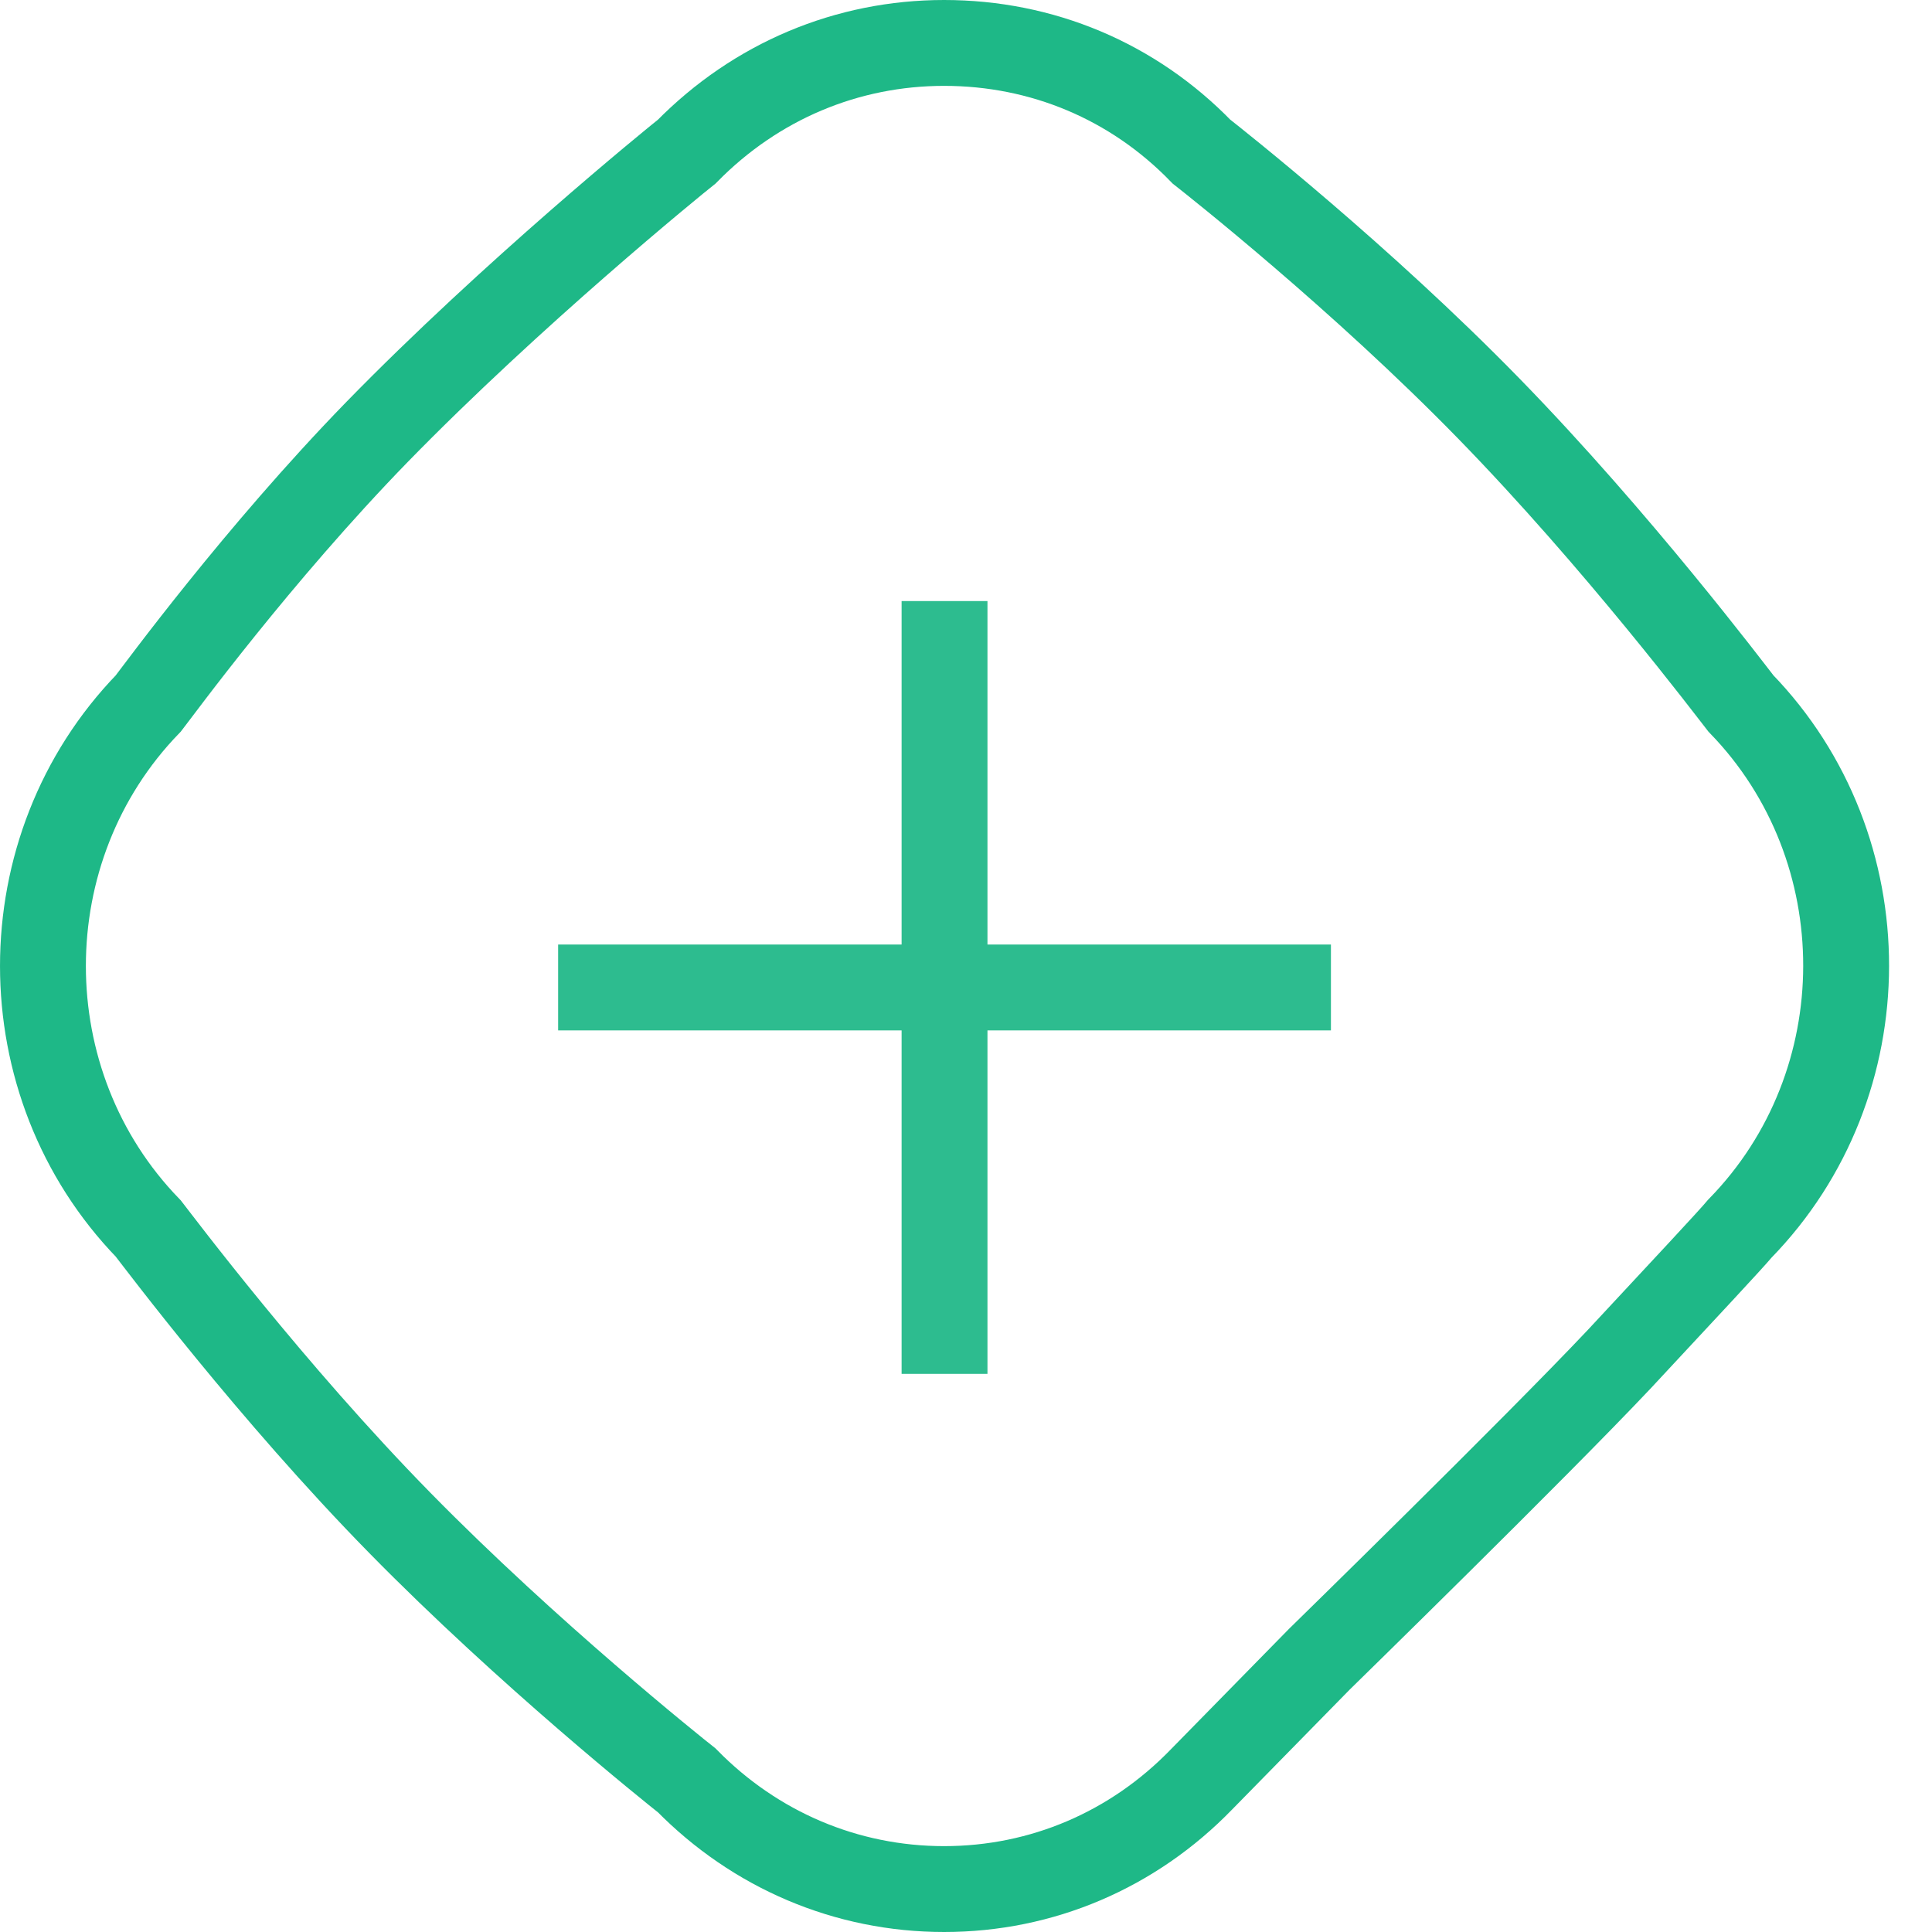
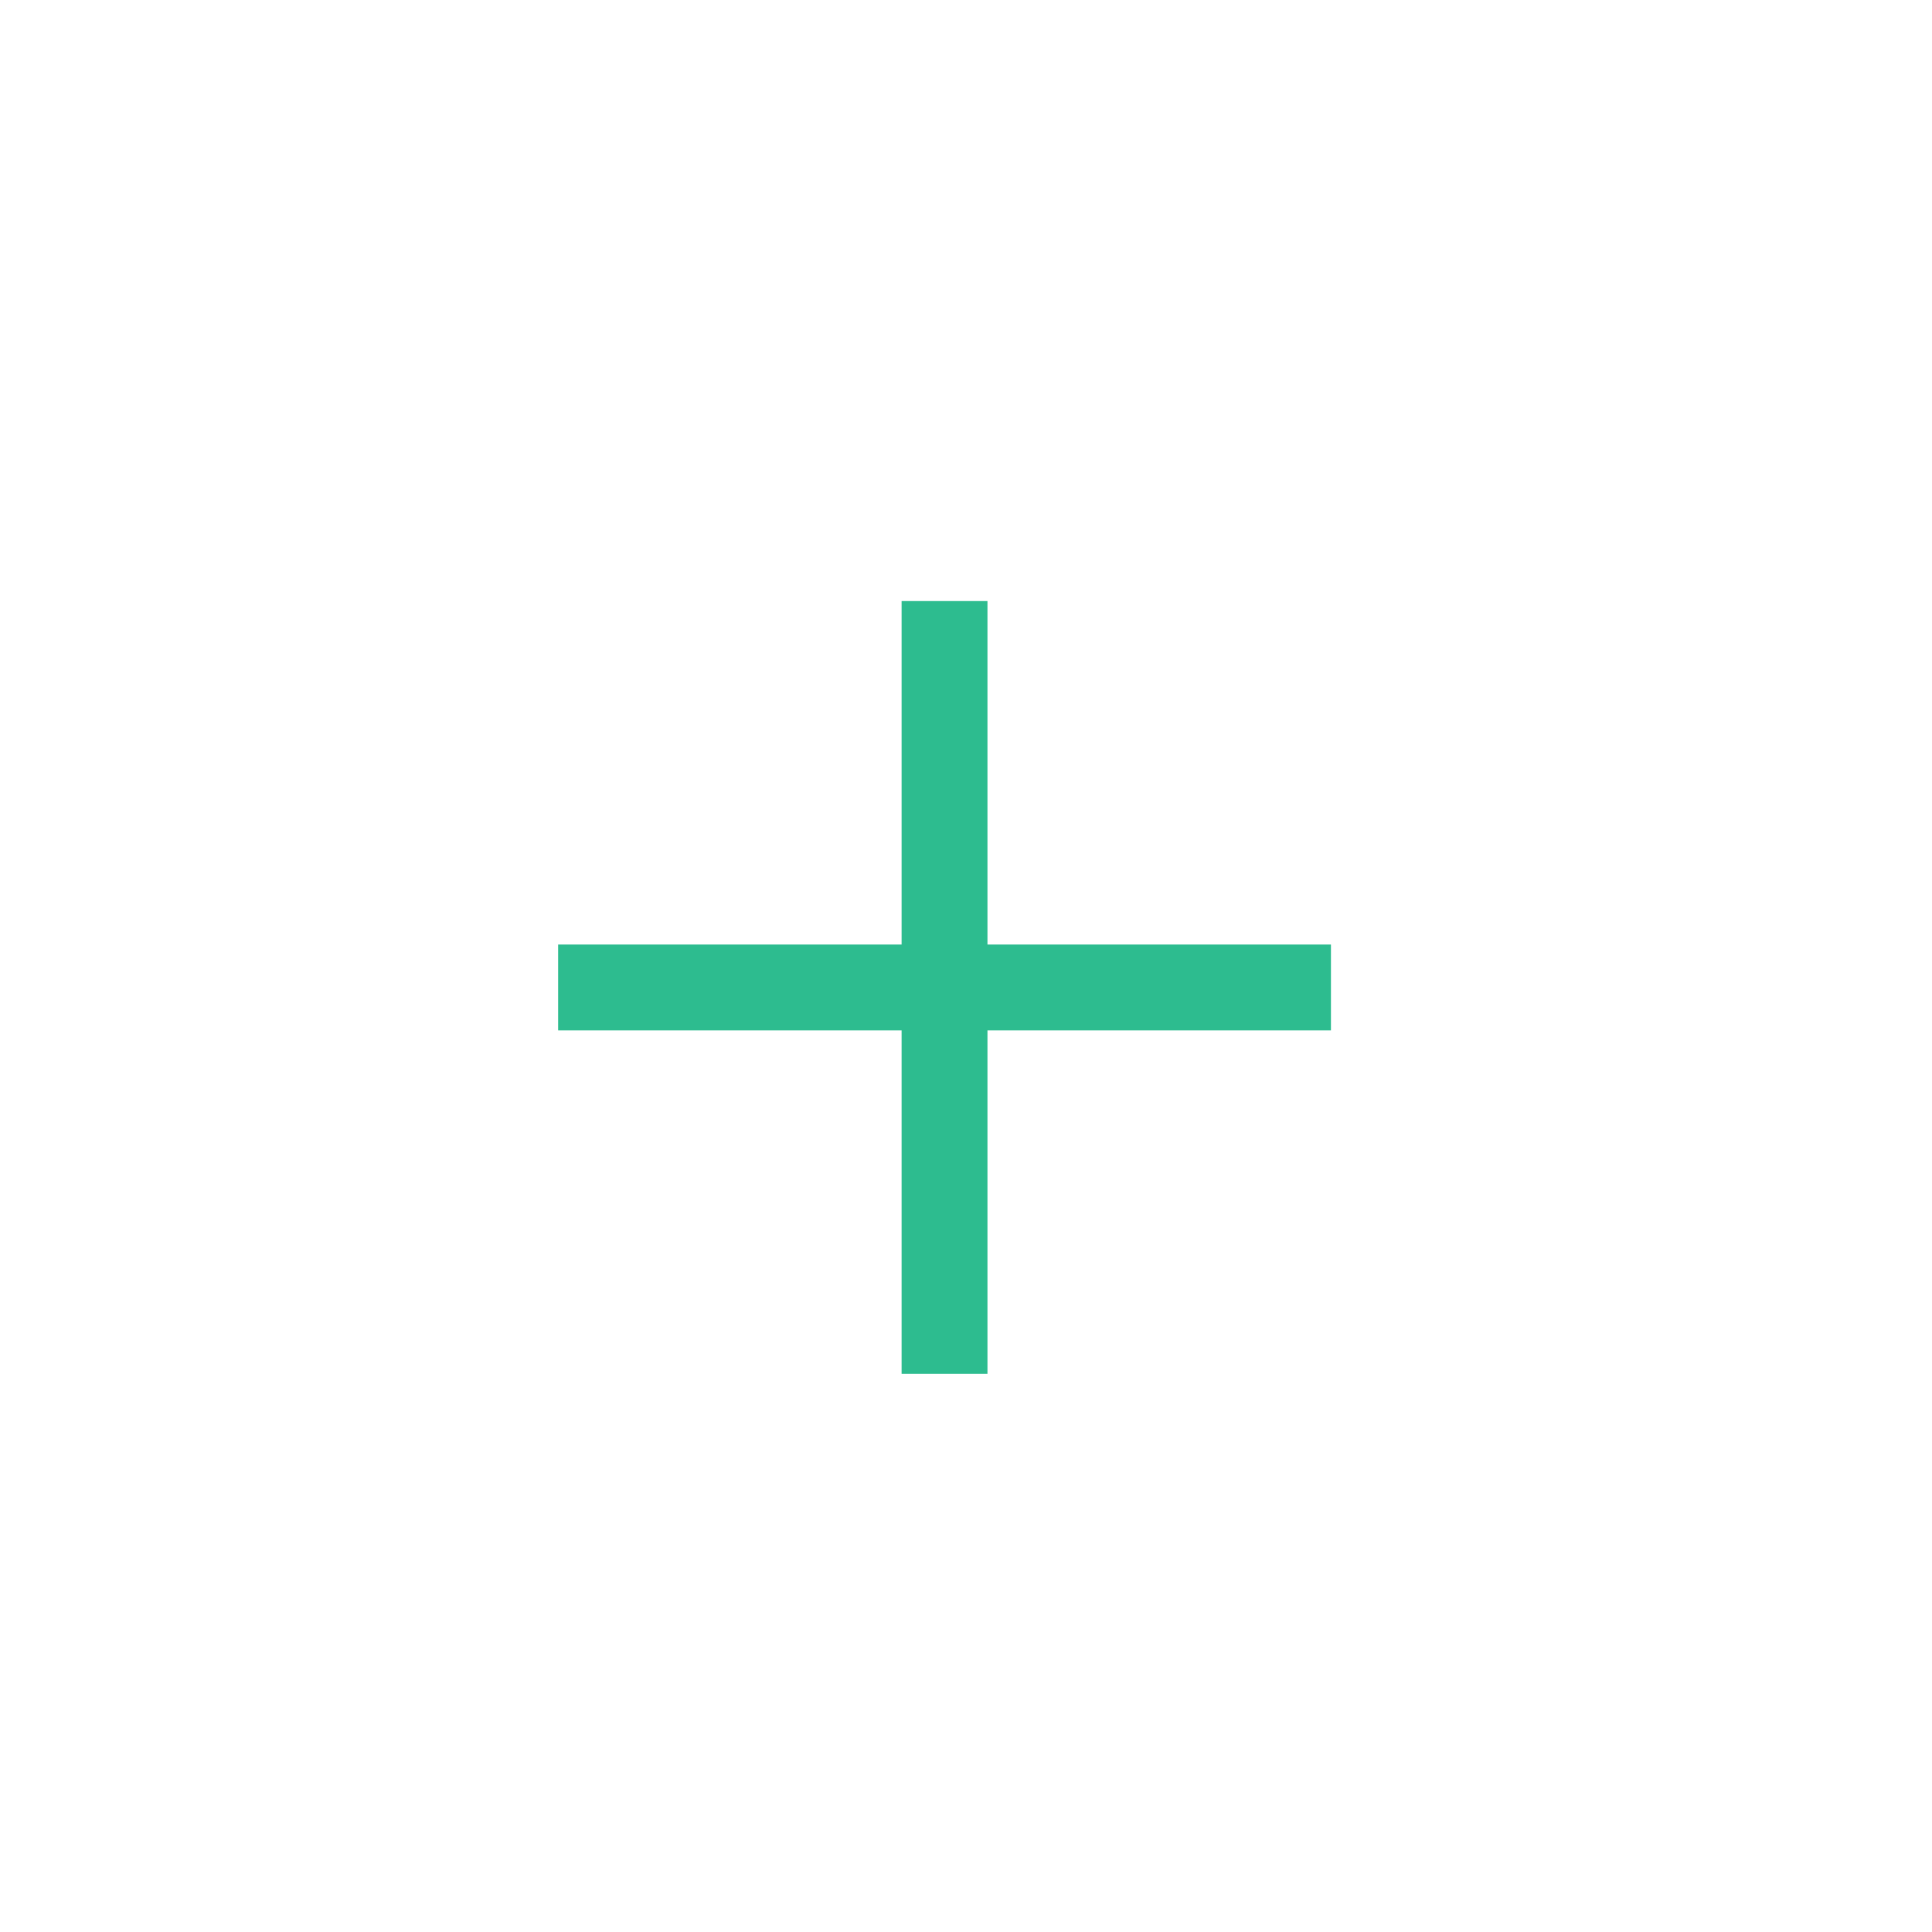
<svg xmlns="http://www.w3.org/2000/svg" width="45px" height="45px" viewBox="0 0 45 45" version="1.1">
  <title>industry_icon06</title>
  <g id="页面-1" stroke="none" stroke-width="1" fill="none" fill-rule="evenodd">
    <g id="home05" transform="translate(-1451, -3738)">
      <g id="industry_icon06" transform="translate(1452, 3739)">
-         <path d="M39.548,15.384 C39.304,15.073 36.672,11.588 33.686,8.525 C30.7,5.461 27.294,2.775 26.984,2.531 C25.392,0.888 23.269,0 20.99,0 C18.734,0 16.611,0.888 14.996,2.531 C14.687,2.775 10.926,5.838 7.786,9.057 C4.999,11.921 2.698,15.073 2.455,15.384 C-0.818,18.758 -0.818,24.242 2.455,27.616 C2.698,27.927 5.331,31.434 8.317,34.475 C11.302,37.517 14.687,40.225 14.996,40.469 C16.589,42.09 18.712,43 20.99,43 C23.269,43 25.392,42.09 26.984,40.447 L29.727,37.65 C29.771,37.606 34.726,32.766 36.716,30.657 C38.265,28.992 39.304,27.882 39.526,27.616 C42.821,24.242 42.821,18.758 39.548,15.384 Z" id="形状" stroke="#1EB887" stroke-width="2" stroke-linecap="round" />
        <polygon id="路径" fill="#2DBC8F" points="12 21 20 21 20 13 22 13 22 21 30 21 30 23 22 23 22 31 20 31 20 23 12 23" />
      </g>
    </g>
  </g>
</svg>